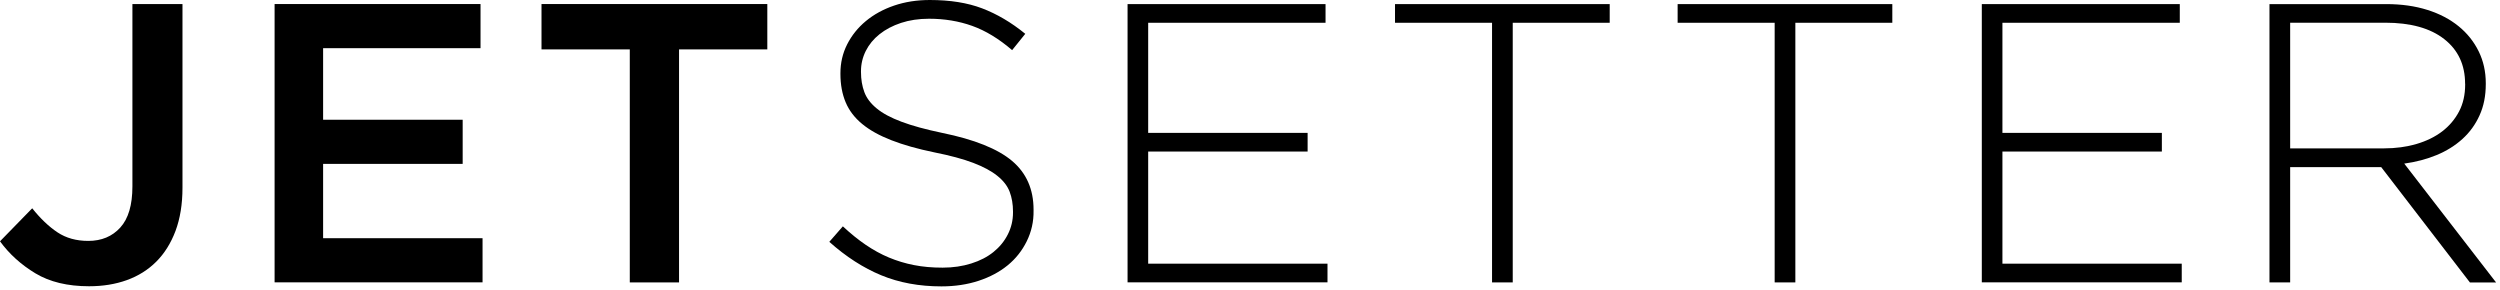
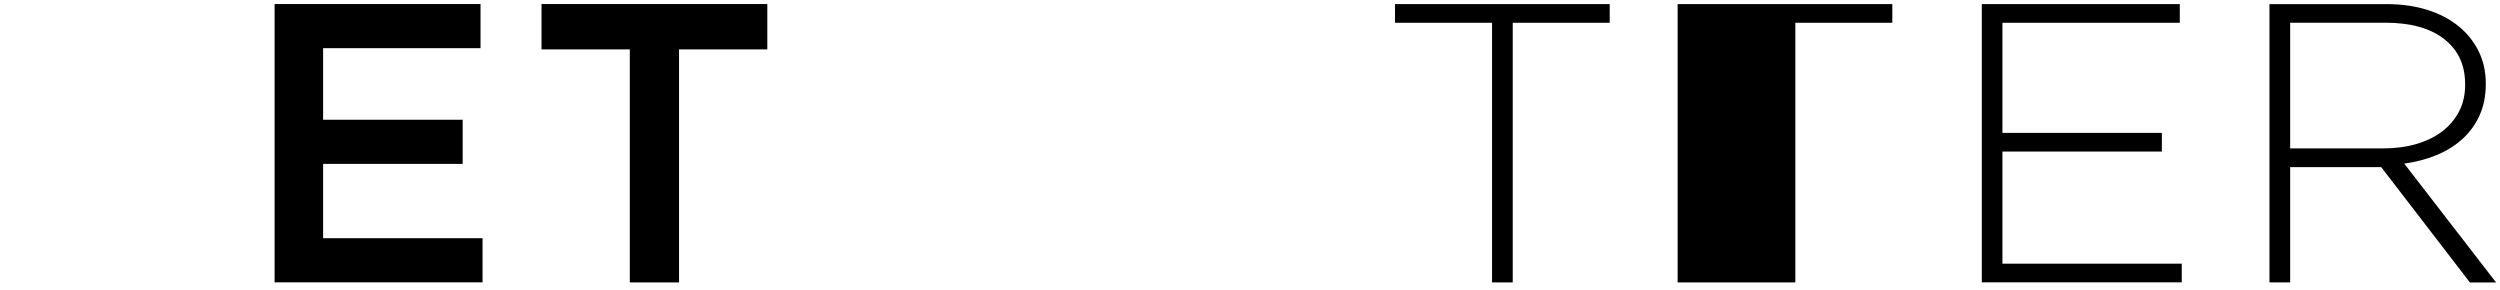
<svg xmlns="http://www.w3.org/2000/svg" width="371" height="43" viewBox="0 0 371 43" fill="none">
-   <path d="M26.05 34.26C25.36 36.09 24.41 37.61 23.19 38.83C21.97 40.05 20.51 40.96 18.82 41.57C17.13 42.18 15.26 42.48 13.22 42.48C10.03 42.48 7.38 41.84 5.25 40.56C3.13 39.28 1.38 37.7 0 35.81L4.78 30.91C6 32.44 7.25 33.63 8.53 34.48C9.81 35.33 11.33 35.75 13.1 35.75C15.07 35.75 16.65 35.09 17.85 33.77C19.05 32.45 19.65 30.42 19.65 27.66V0.6H27.08V27.86C27.08 30.3 26.73 32.43 26.05 34.26Z" fill="black" />
  <path d="M71.32 7.15H47.95V17.77H68.66V24.32H47.95V35.35H71.61V41.9H40.75V0.6H71.31V7.15H71.32Z" fill="black" />
  <path d="M100.78 41.91H93.46V7.33H80.36V0.6H113.87V7.33H100.77V41.91H100.78Z" fill="black" />
-   <path d="M152.37 35.8C151.68 37.2 150.74 38.389 149.54 39.37C148.34 40.349 146.9 41.12 145.23 41.669C143.56 42.219 141.72 42.499 139.71 42.499C136.41 42.499 133.43 41.95 130.77 40.849C128.11 39.749 125.55 38.099 123.07 35.889L125.08 33.59C126.22 34.65 127.35 35.569 128.47 36.33C129.59 37.09 130.74 37.73 131.92 38.219C133.1 38.709 134.34 39.09 135.64 39.34C136.94 39.599 138.35 39.719 139.89 39.719C141.43 39.719 142.84 39.51 144.14 39.099C145.44 38.69 146.54 38.12 147.44 37.389C148.34 36.66 149.05 35.8 149.56 34.789C150.07 33.789 150.33 32.7 150.33 31.52V31.399C150.33 30.299 150.16 29.32 149.83 28.45C149.5 27.59 148.89 26.799 148 26.09C147.12 25.38 145.92 24.739 144.43 24.169C142.93 23.599 141.01 23.079 138.65 22.61C136.17 22.099 134.05 21.5 132.28 20.809C130.51 20.119 129.06 19.32 127.94 18.39C126.82 17.47 126 16.39 125.49 15.169C124.98 13.95 124.72 12.55 124.72 10.979V10.86C124.72 9.33 125.05 7.9 125.72 6.58C126.39 5.26 127.31 4.11 128.49 3.13C129.67 2.15 131.07 1.38 132.68 0.83C134.29 0.28 136.06 -0 137.99 -0C140.98 -0 143.57 0.41 145.75 1.24C147.93 2.07 150.07 3.32 152.15 5.02L150.2 7.44C148.23 5.75 146.26 4.55 144.27 3.84C142.28 3.13 140.15 2.78 137.87 2.78C136.34 2.78 134.95 2.99 133.71 3.4C132.47 3.81 131.41 4.37 130.52 5.08C129.63 5.79 128.96 6.61 128.48 7.56C128.01 8.5 127.77 9.51 127.77 10.569V10.69C127.77 11.79 127.94 12.78 128.27 13.669C128.6 14.559 129.21 15.36 130.1 16.09C130.98 16.82 132.21 17.48 133.79 18.07C135.36 18.66 137.37 19.209 139.81 19.72C144.61 20.7 148.07 22.09 150.19 23.88C152.31 25.669 153.38 28.079 153.38 31.11V31.23C153.41 32.88 153.06 34.4 152.37 35.8Z" fill="black" />
-   <path d="M167.33 41.909V0.609H196.71V3.379H170.39V19.719H194.05V22.489H170.39V39.129H197V41.899H167.33V41.909Z" fill="black" />
  <path d="M224.49 3.379V41.909H221.42V3.379H207.02V0.609H238.88V3.379H224.49Z" fill="black" />
-   <path d="M266.43 3.379V41.909H263.36V3.379H248.96V0.609H280.82V3.379H266.43Z" fill="black" />
+   <path d="M266.43 3.379V41.909H263.36H248.96V0.609H280.82V3.379H266.43Z" fill="black" />
  <path d="M294.1 41.909V0.609H323.48V3.379H297.16V19.719H320.82V22.489H297.16V39.129H323.77V41.899H294.1V41.909Z" fill="black" />
  <path d="M366.53 41.909L353.37 24.799H339.86V41.909H336.79V0.609H354.14C356.38 0.609 358.41 0.899 360.22 1.469C362.03 2.039 363.57 2.849 364.85 3.889C366.13 4.929 367.12 6.169 367.83 7.609C368.54 9.049 368.89 10.629 368.89 12.359V12.479C368.89 14.209 368.59 15.749 367.97 17.109C367.36 18.469 366.51 19.639 365.43 20.619C364.35 21.599 363.07 22.399 361.6 23.009C360.13 23.619 358.52 24.039 356.79 24.279L370.42 41.919H366.53V41.909ZM365.82 12.429C365.82 9.629 364.79 7.419 362.72 5.799C360.65 4.179 357.73 3.369 353.96 3.369H339.86V22.019H353.79C355.52 22.019 357.12 21.799 358.6 21.369C360.07 20.939 361.34 20.319 362.41 19.509C363.47 18.699 364.31 17.709 364.92 16.549C365.53 15.389 365.83 14.049 365.83 12.549V12.429H365.82Z" fill="black" />
</svg>